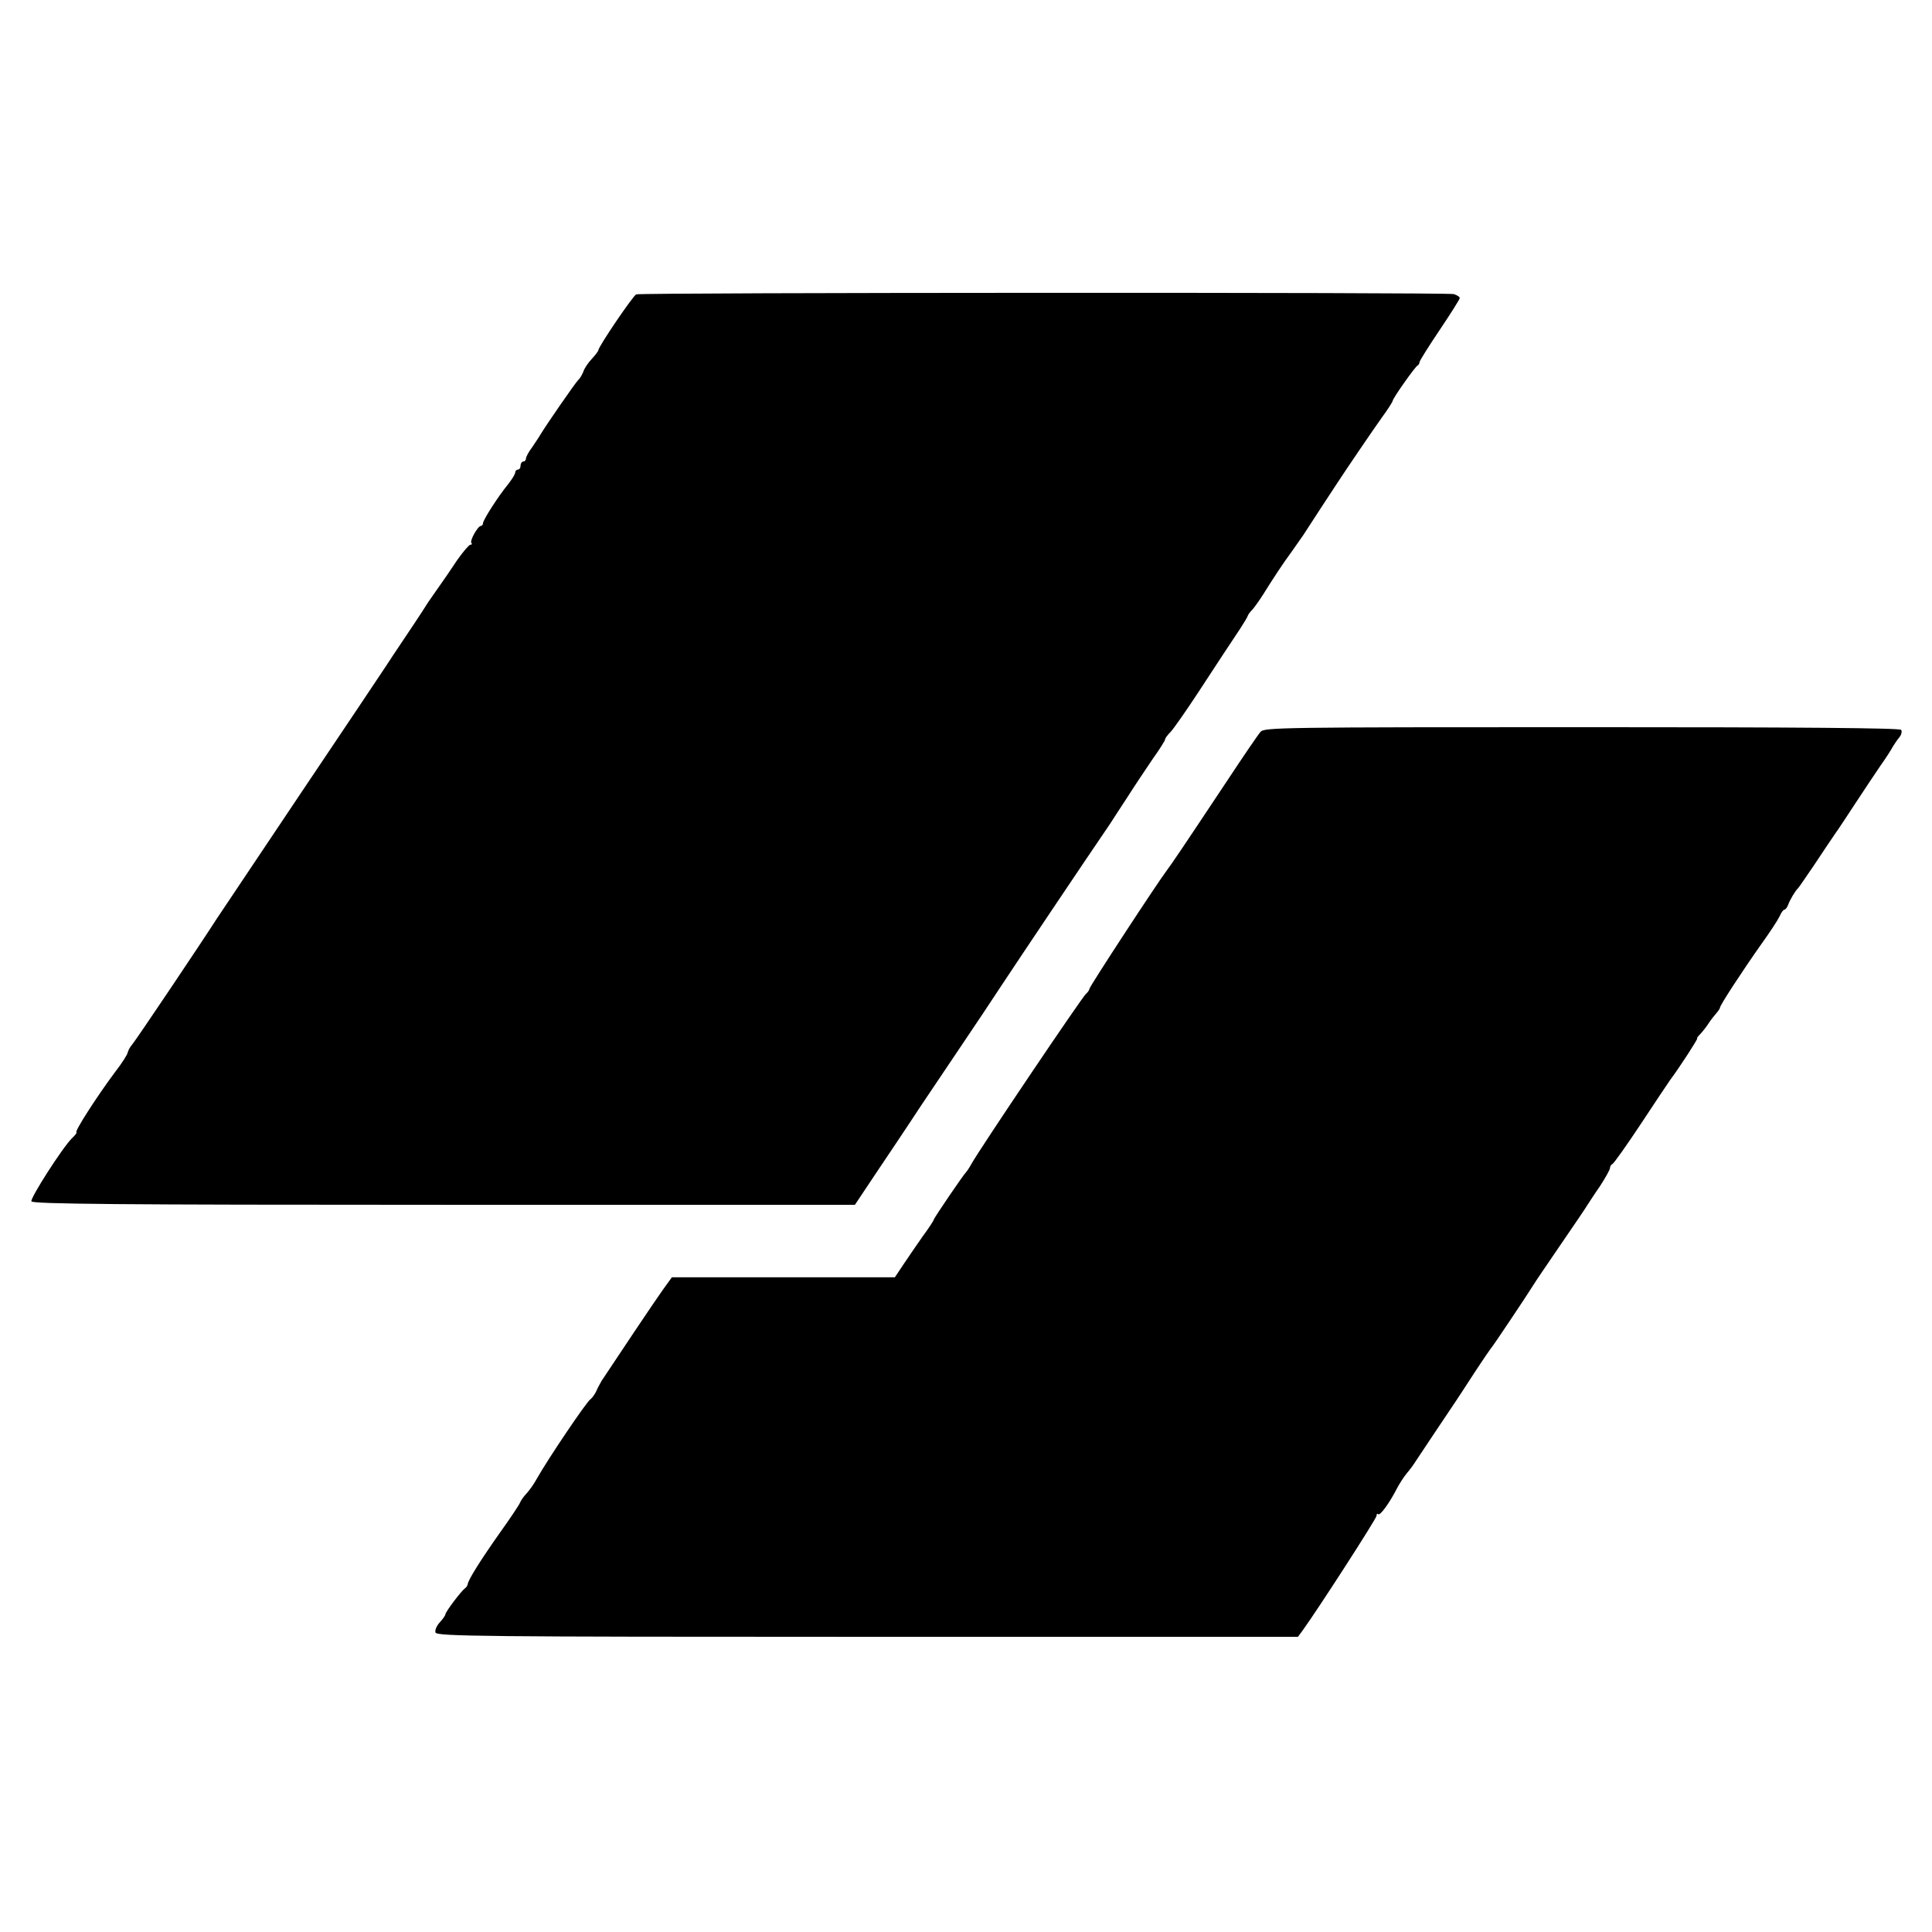
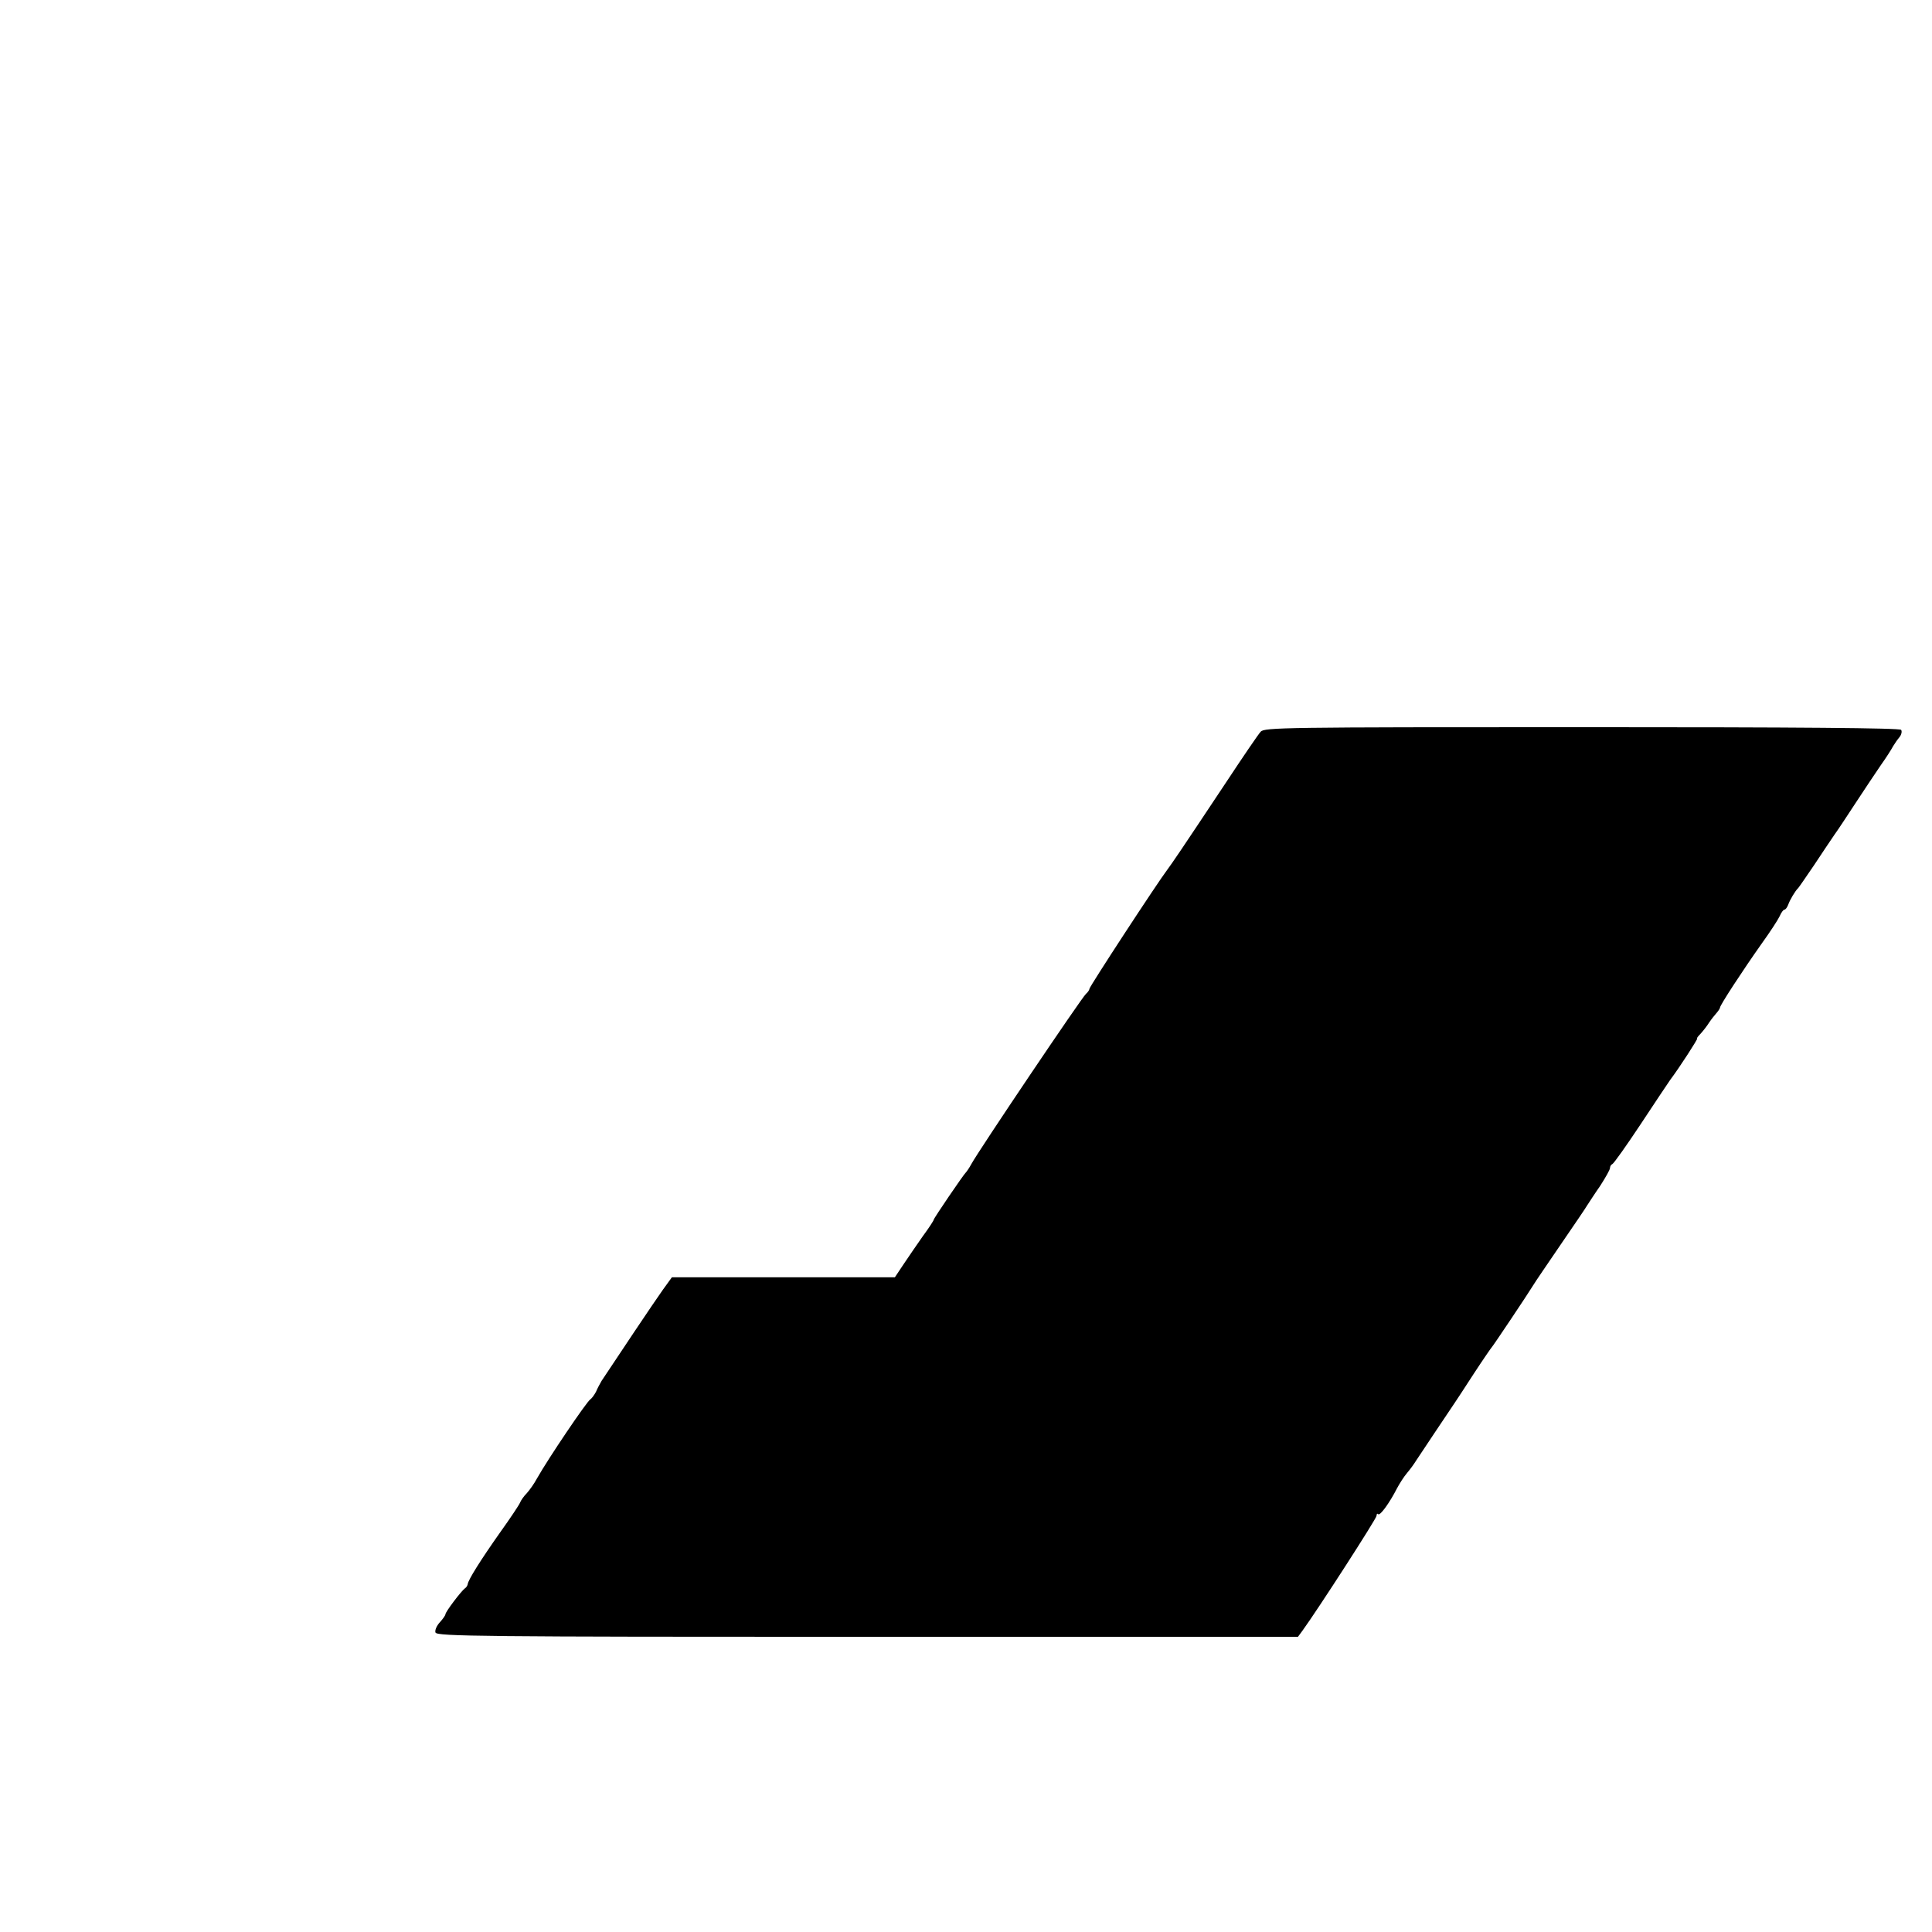
<svg xmlns="http://www.w3.org/2000/svg" width="960" height="960" version="1.0" viewBox="0 0 720 720">
-   <path d="M237.1 109.7c-1.2.5-14.1 19.5-14.1 20.8 0 .3-1.1 1.8-2.5 3.3s-2.8 3.6-3.1 4.7c-.4 1-1.2 2.5-1.9 3.1-1.2 1.2-11.9 16.7-14 20.2-.5.9-2 3.1-3.2 4.9-1.3 1.7-2.3 3.6-2.3 4.2s-.4 1.1-1 1.1c-.5 0-1 .7-1 1.5s-.4 1.5-1 1.5c-.5 0-1 .5-1 1.1s-1.2 2.5-2.6 4.3c-3.7 4.5-9.4 13.4-9.4 14.6 0 .5-.4 1-.8 1-1.1 0-4.3 5.6-3.5 6.4.3.3.2.6-.4.6-.5 0-2.7 2.6-4.9 5.7-2.1 3.2-5.4 8-7.4 10.8-1.9 2.7-4 5.7-4.5 6.6-1.3 2.1-6.1 9.3-9.4 14.2-1.4 2.1-3.7 5.5-5.1 7.7-1.4 2.1-16 24-32.5 48.5-16.5 24.6-30.4 45.4-31 46.3-4.7 7.4-30 45.1-31.2 46.4-.8.9-1.5 2.2-1.7 3-.1.8-2.2 4.1-4.7 7.3-6.8 9.1-15.4 22.5-14.4 22.5.3 0-.4 1-1.7 2.2-3.6 3.6-15.5 22.2-15.1 23.5.4 1 32 1.3 153.7 1.3h153.2l7.4-11.1c4.1-6.1 11.9-17.7 17.2-25.8 5.4-8 12.7-18.9 16.2-24.1 3.6-5.3 9.8-14.6 13.8-20.7 5.8-8.8 31.4-47 40.5-60.3.9-1.4 3.8-5.9 6.5-10 2.6-4.1 6.9-10.5 9.4-14.2 2.6-3.6 4.6-6.9 4.6-7.2-.1-.3.8-1.6 2.1-2.9 1.2-1.3 5.8-7.9 10.2-14.6 8.5-13 11.4-17.4 15.6-23.7 1.4-2.2 2.8-4.4 2.9-4.9.2-.6 1-1.6 1.8-2.4.7-.8 2.5-3.3 3.9-5.5 3.8-6.1 7.4-11.6 10.8-16.2 1.6-2.3 3.5-5 4.2-6 .7-1.1 3.6-5.5 6.5-10 2.9-4.4 5.8-8.8 6.3-9.6 2.6-4 12.7-18.9 16.4-24.1 2.3-3.1 4.1-6 4.1-6.3 0-.9 8.4-12.8 9.3-13.2.4-.2.7-.8.7-1.2 0-.5 3.4-5.9 7.5-12s7.5-11.5 7.5-11.9c0-.5-1-1.1-2.2-1.5-2.8-.7-302.8-.6-304.7.1" />
  <path d="M469.8 272.7c-.9 1-6.5 9.2-12.5 18.3-18.8 28.3-20.3 30.4-22.2 33-3.8 5-29.1 43.7-29.1 44.5 0 .4-.6 1.3-1.3 1.9-1.4 1.1-40 58.4-42.7 63.4-.8 1.5-1.8 2.9-2.1 3.2-.8.7-11.9 17-11.9 17.5 0 .3-1.8 3.1-4.1 6.2-2.2 3.2-5.5 7.9-7.2 10.5l-3.2 4.8h-83.1l-3.4 4.7c-2.8 3.9-17.8 26.3-22.8 33.9-.6 1-1.6 2.9-2.1 4.1-.6 1.1-1.5 2.4-2.1 2.8-1.4.9-15.6 21.9-19.9 29.5-1 1.9-2.8 4.4-3.8 5.5-1.1 1.1-2.2 2.7-2.5 3.5s-3.7 5.9-7.5 11.2c-7.2 10.2-11.9 17.7-12 19.2-.1.5-.5 1.2-1 1.5-1.4 1-7.3 8.8-7.3 9.7 0 .4-1 1.8-2.1 3-1.2 1.3-1.9 3-1.6 3.8.6 1.4 17 1.6 161 1.6h160.4l1.7-2.3c5.8-8 27.6-41.8 27.6-42.8 0-.7.3-1 .6-.6.7.7 4.3-4.3 7-9.6.9-1.7 2.6-4.4 3.8-5.8s2.7-3.5 3.3-4.5c1.4-2.1 12.7-19.1 14.3-21.4.6-.8 3.8-5.8 7.2-11s6.5-9.7 6.8-10c.5-.5 13.3-19.6 15.5-23.2.5-.9 5.1-7.6 10-14.8 5-7.3 9.5-13.9 10-14.8.6-.9 2.7-4.2 4.8-7.2 2-3.1 3.7-6.1 3.7-6.7s.4-1.3.9-1.5 5.2-6.8 10.5-14.8 10.2-15.4 11-16.5c3.6-4.8 10.5-15.5 10.1-15.5-.3 0 .3-.8 1.3-1.8.9-1 2.4-2.9 3.2-4.2.8-1.2 2.1-2.8 2.8-3.6.6-.7 1.2-1.6 1.2-1.9 0-.9 8.5-13.9 15.5-23.8 3.1-4.3 6.1-8.9 6.7-10.2.6-1.4 1.4-2.5 1.8-2.5s1-.8 1.4-1.8c.6-1.8 2.7-5.3 3.7-6.2.3-.3 2.9-4.1 5.9-8.5 2.9-4.4 6.4-9.6 7.7-11.5 1.4-1.9 4.9-7.3 8-12s7.2-10.9 9.2-13.8c2-2.8 4.1-6.1 4.6-7.1.6-1 1.7-2.6 2.4-3.4.7-.9 1-2.1.6-2.7-.4-.7-37.8-1-118.9-1-111.4 0-118.4.1-119.8 1.7" />
</svg>